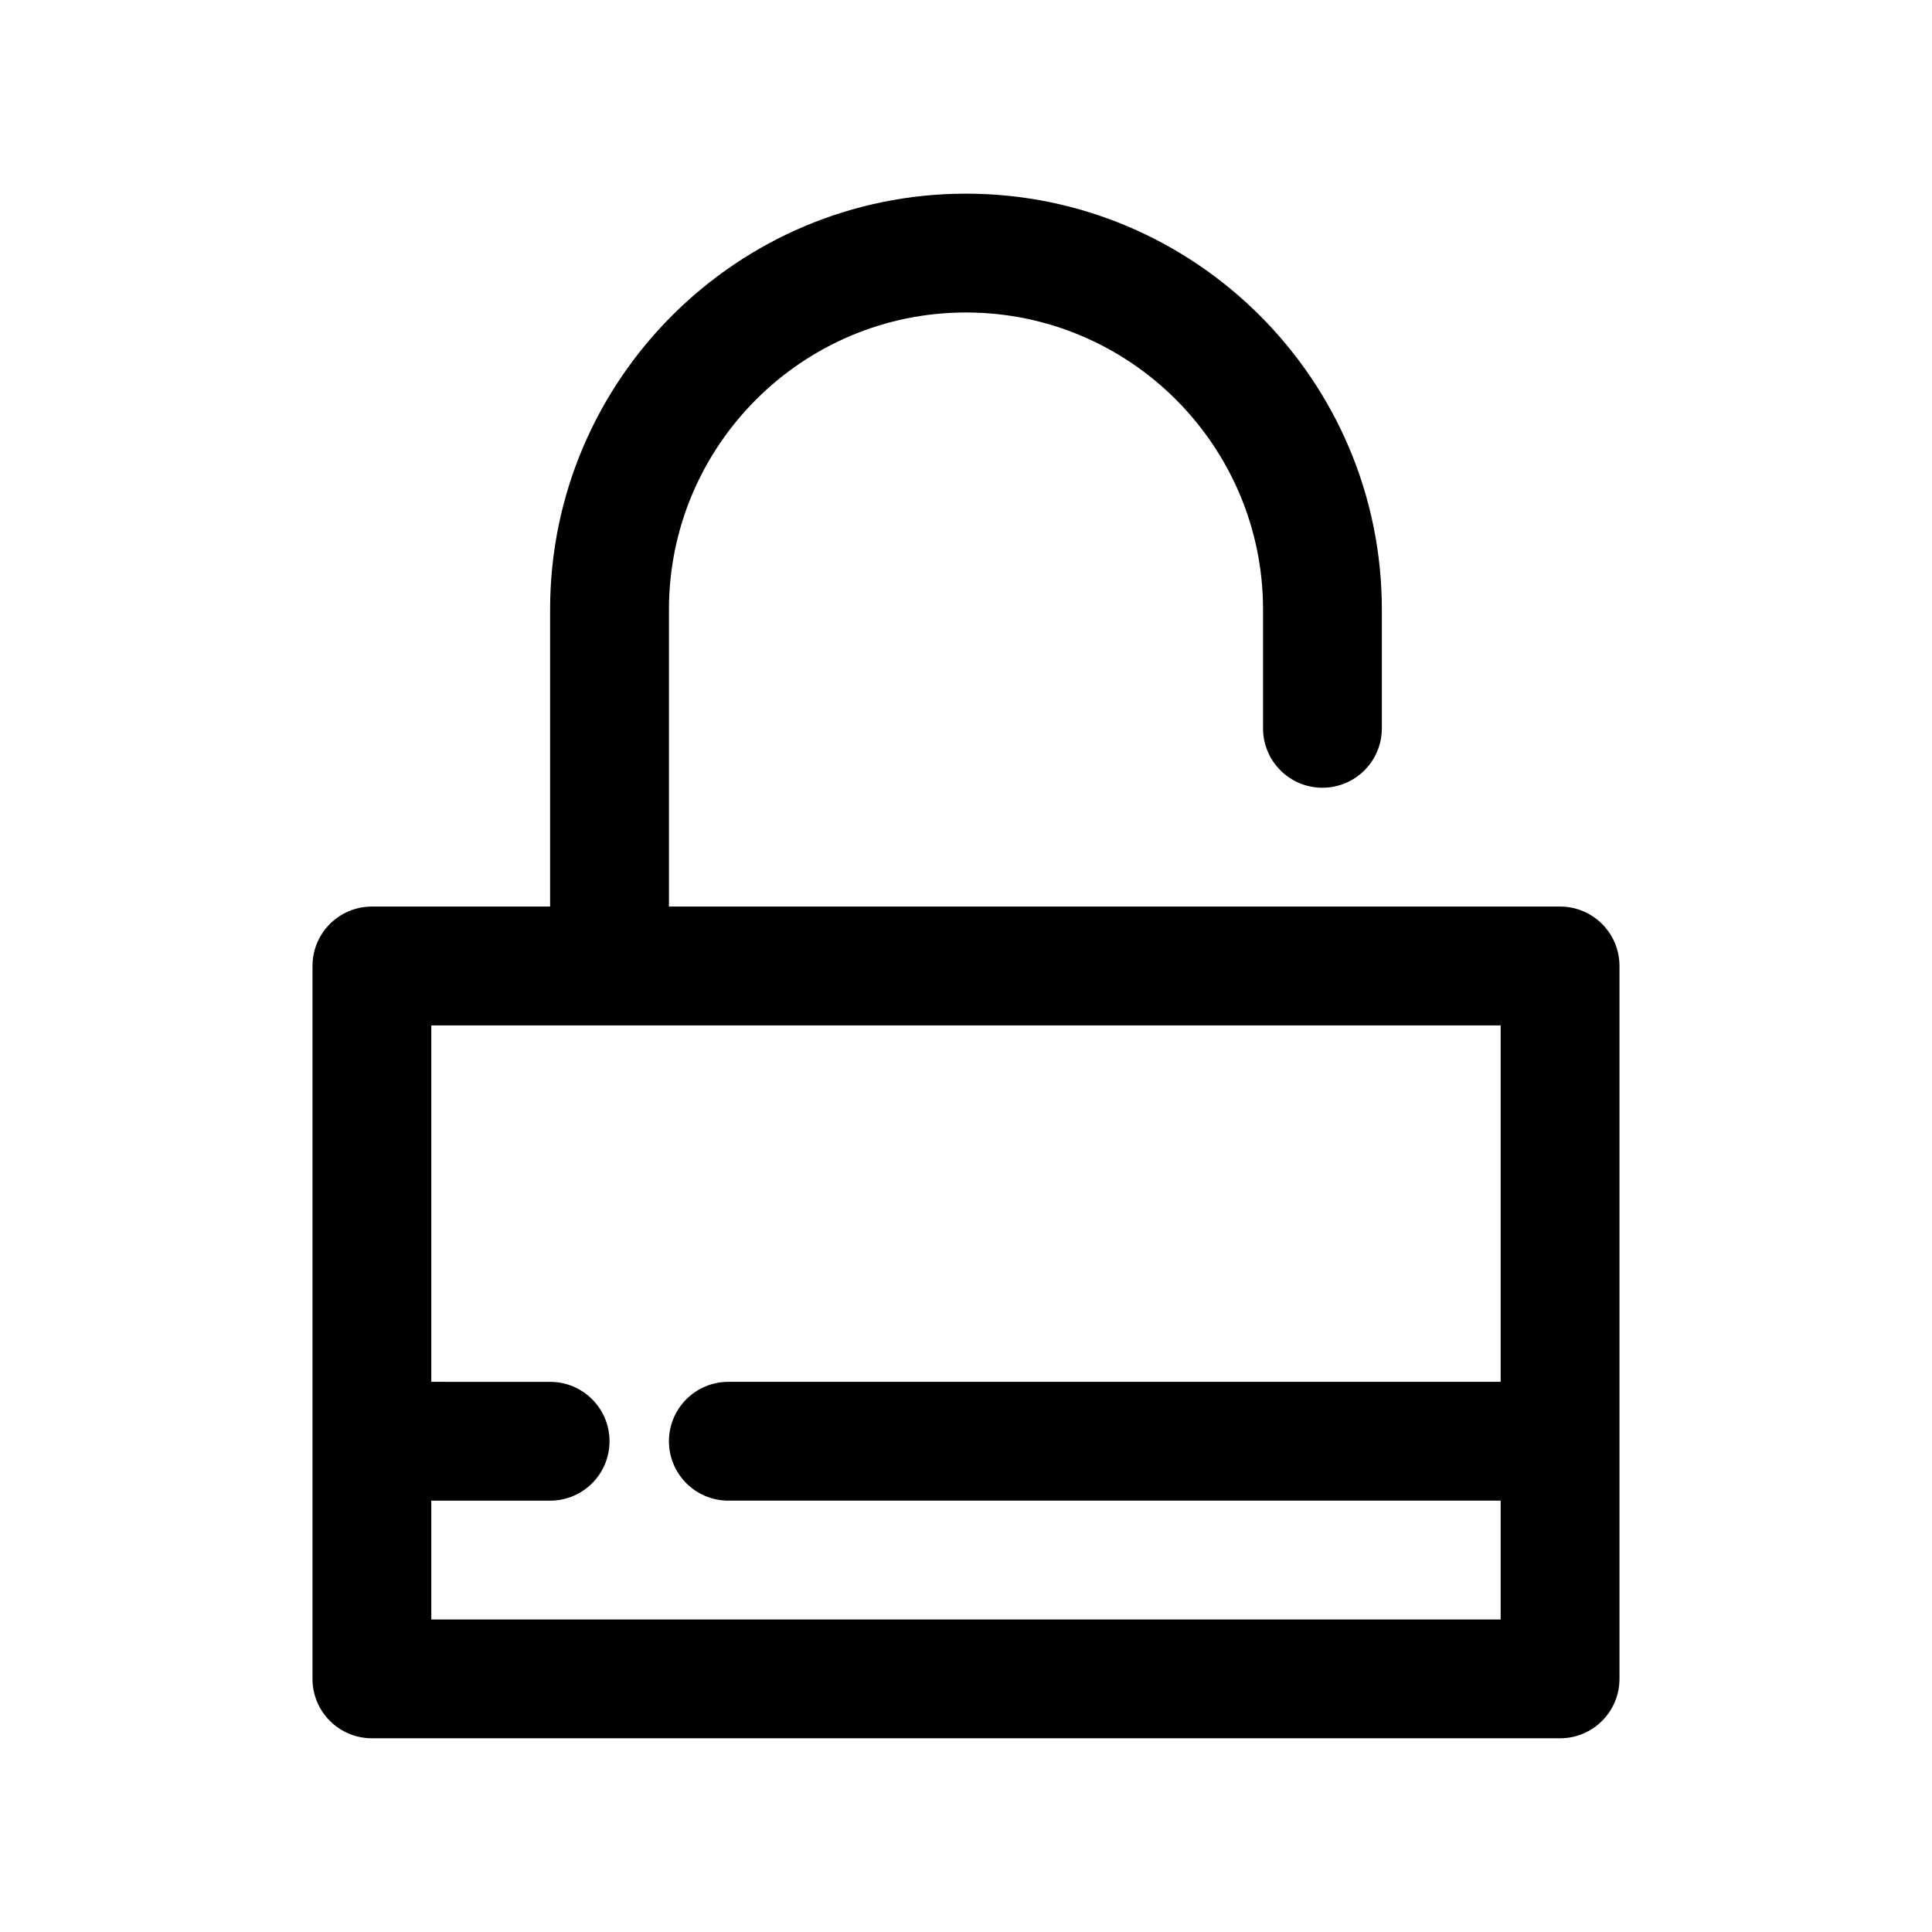
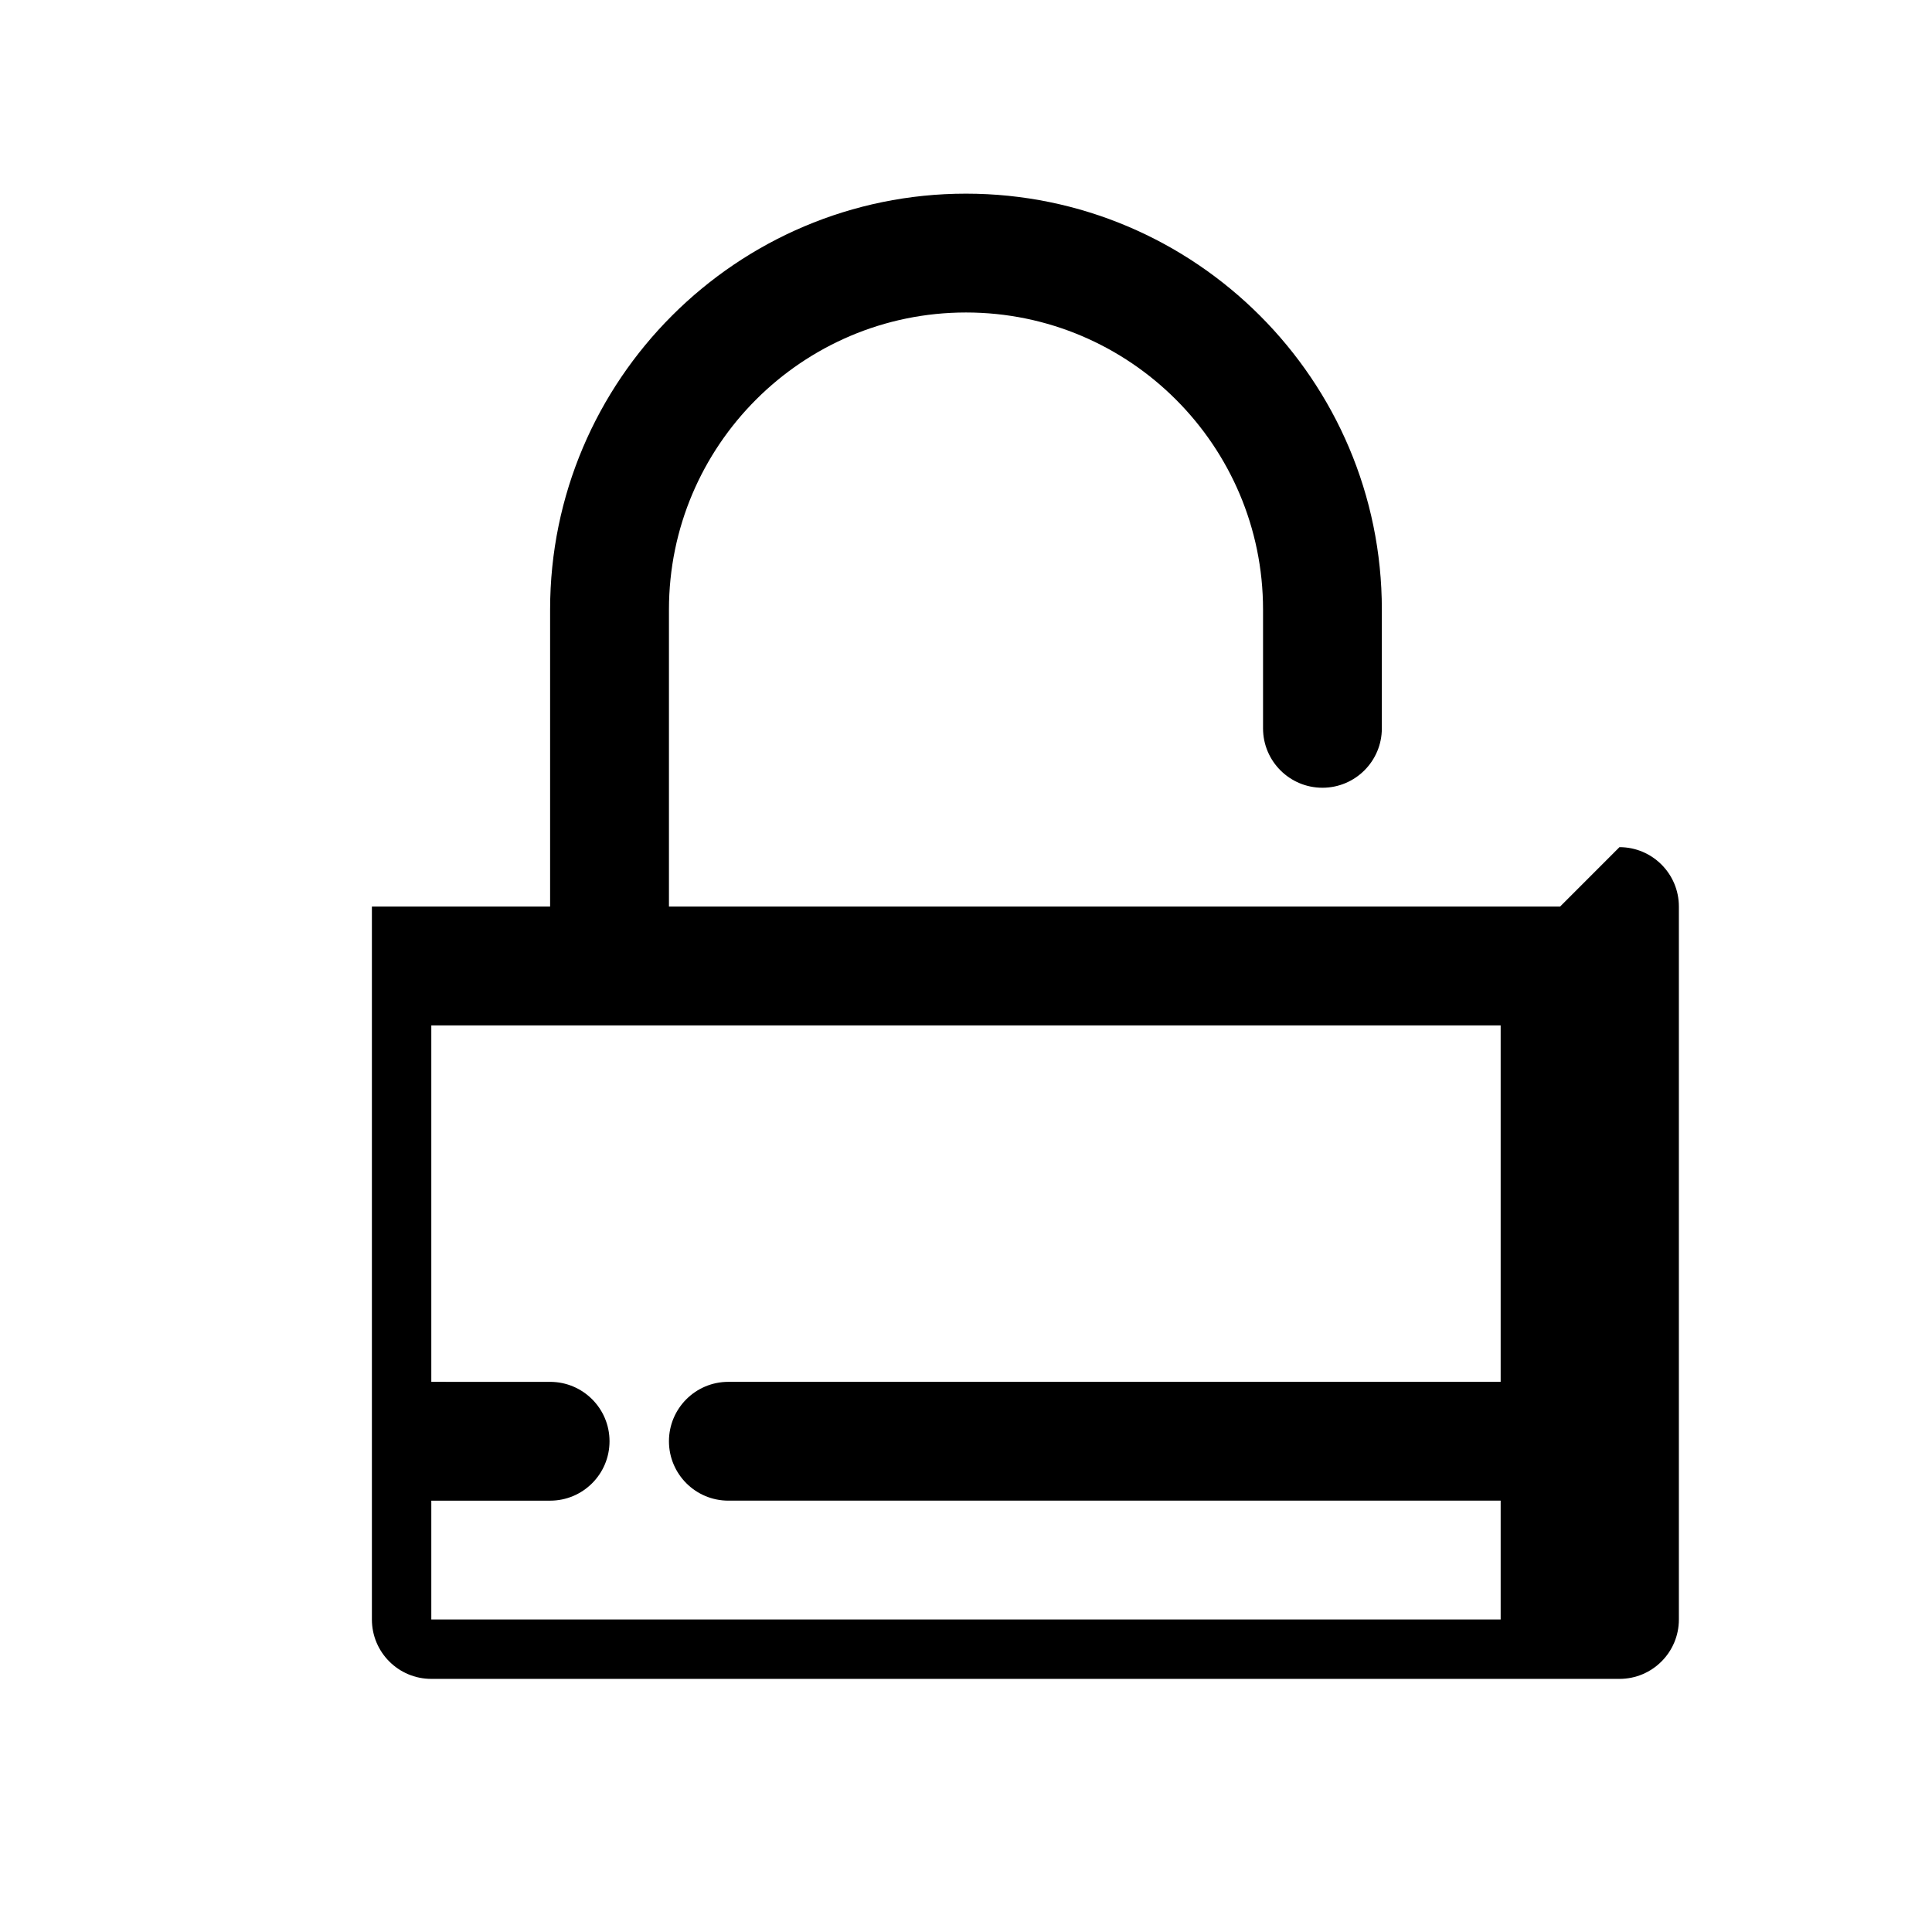
<svg xmlns="http://www.w3.org/2000/svg" fill="#000000" width="800px" height="800px" version="1.1" viewBox="144 144 512 512">
-   <path d="m557.44 384.25h-236.16v-78.719c0-43.402 35.316-78.719 78.719-78.719s78.719 35.316 78.719 78.719v31.488c0 8.695 7.051 15.742 15.742 15.742 8.695 0 15.742-7.051 15.742-15.742v-31.488c0-60.77-49.438-110.21-110.21-110.21-60.77 0-110.21 49.438-110.21 110.21v78.719h-47.227c-8.695 0-15.742 7.051-15.742 15.742v188.93c0 8.695 7.051 15.742 15.742 15.742h314.88c8.695 0 15.742-7.051 15.742-15.742v-188.93c0-8.695-7.051-15.746-15.746-15.746zm-299.14 188.93v-31.488h31.488c8.695 0 15.742-7.051 15.742-15.742 0-8.695-7.051-15.742-15.742-15.742l-31.488-0.004v-94.465h283.39v94.465h-204.67c-8.695 0-15.742 7.051-15.742 15.742 0 8.695 7.051 15.742 15.742 15.742h204.67v31.488z" />
+   <path d="m557.44 384.25h-236.16v-78.719c0-43.402 35.316-78.719 78.719-78.719s78.719 35.316 78.719 78.719v31.488c0 8.695 7.051 15.742 15.742 15.742 8.695 0 15.742-7.051 15.742-15.742v-31.488c0-60.77-49.438-110.21-110.21-110.21-60.77 0-110.21 49.438-110.21 110.21v78.719h-47.227v188.93c0 8.695 7.051 15.742 15.742 15.742h314.88c8.695 0 15.742-7.051 15.742-15.742v-188.93c0-8.695-7.051-15.746-15.746-15.746zm-299.14 188.93v-31.488h31.488c8.695 0 15.742-7.051 15.742-15.742 0-8.695-7.051-15.742-15.742-15.742l-31.488-0.004v-94.465h283.39v94.465h-204.67c-8.695 0-15.742 7.051-15.742 15.742 0 8.695 7.051 15.742 15.742 15.742h204.67v31.488z" />
</svg>